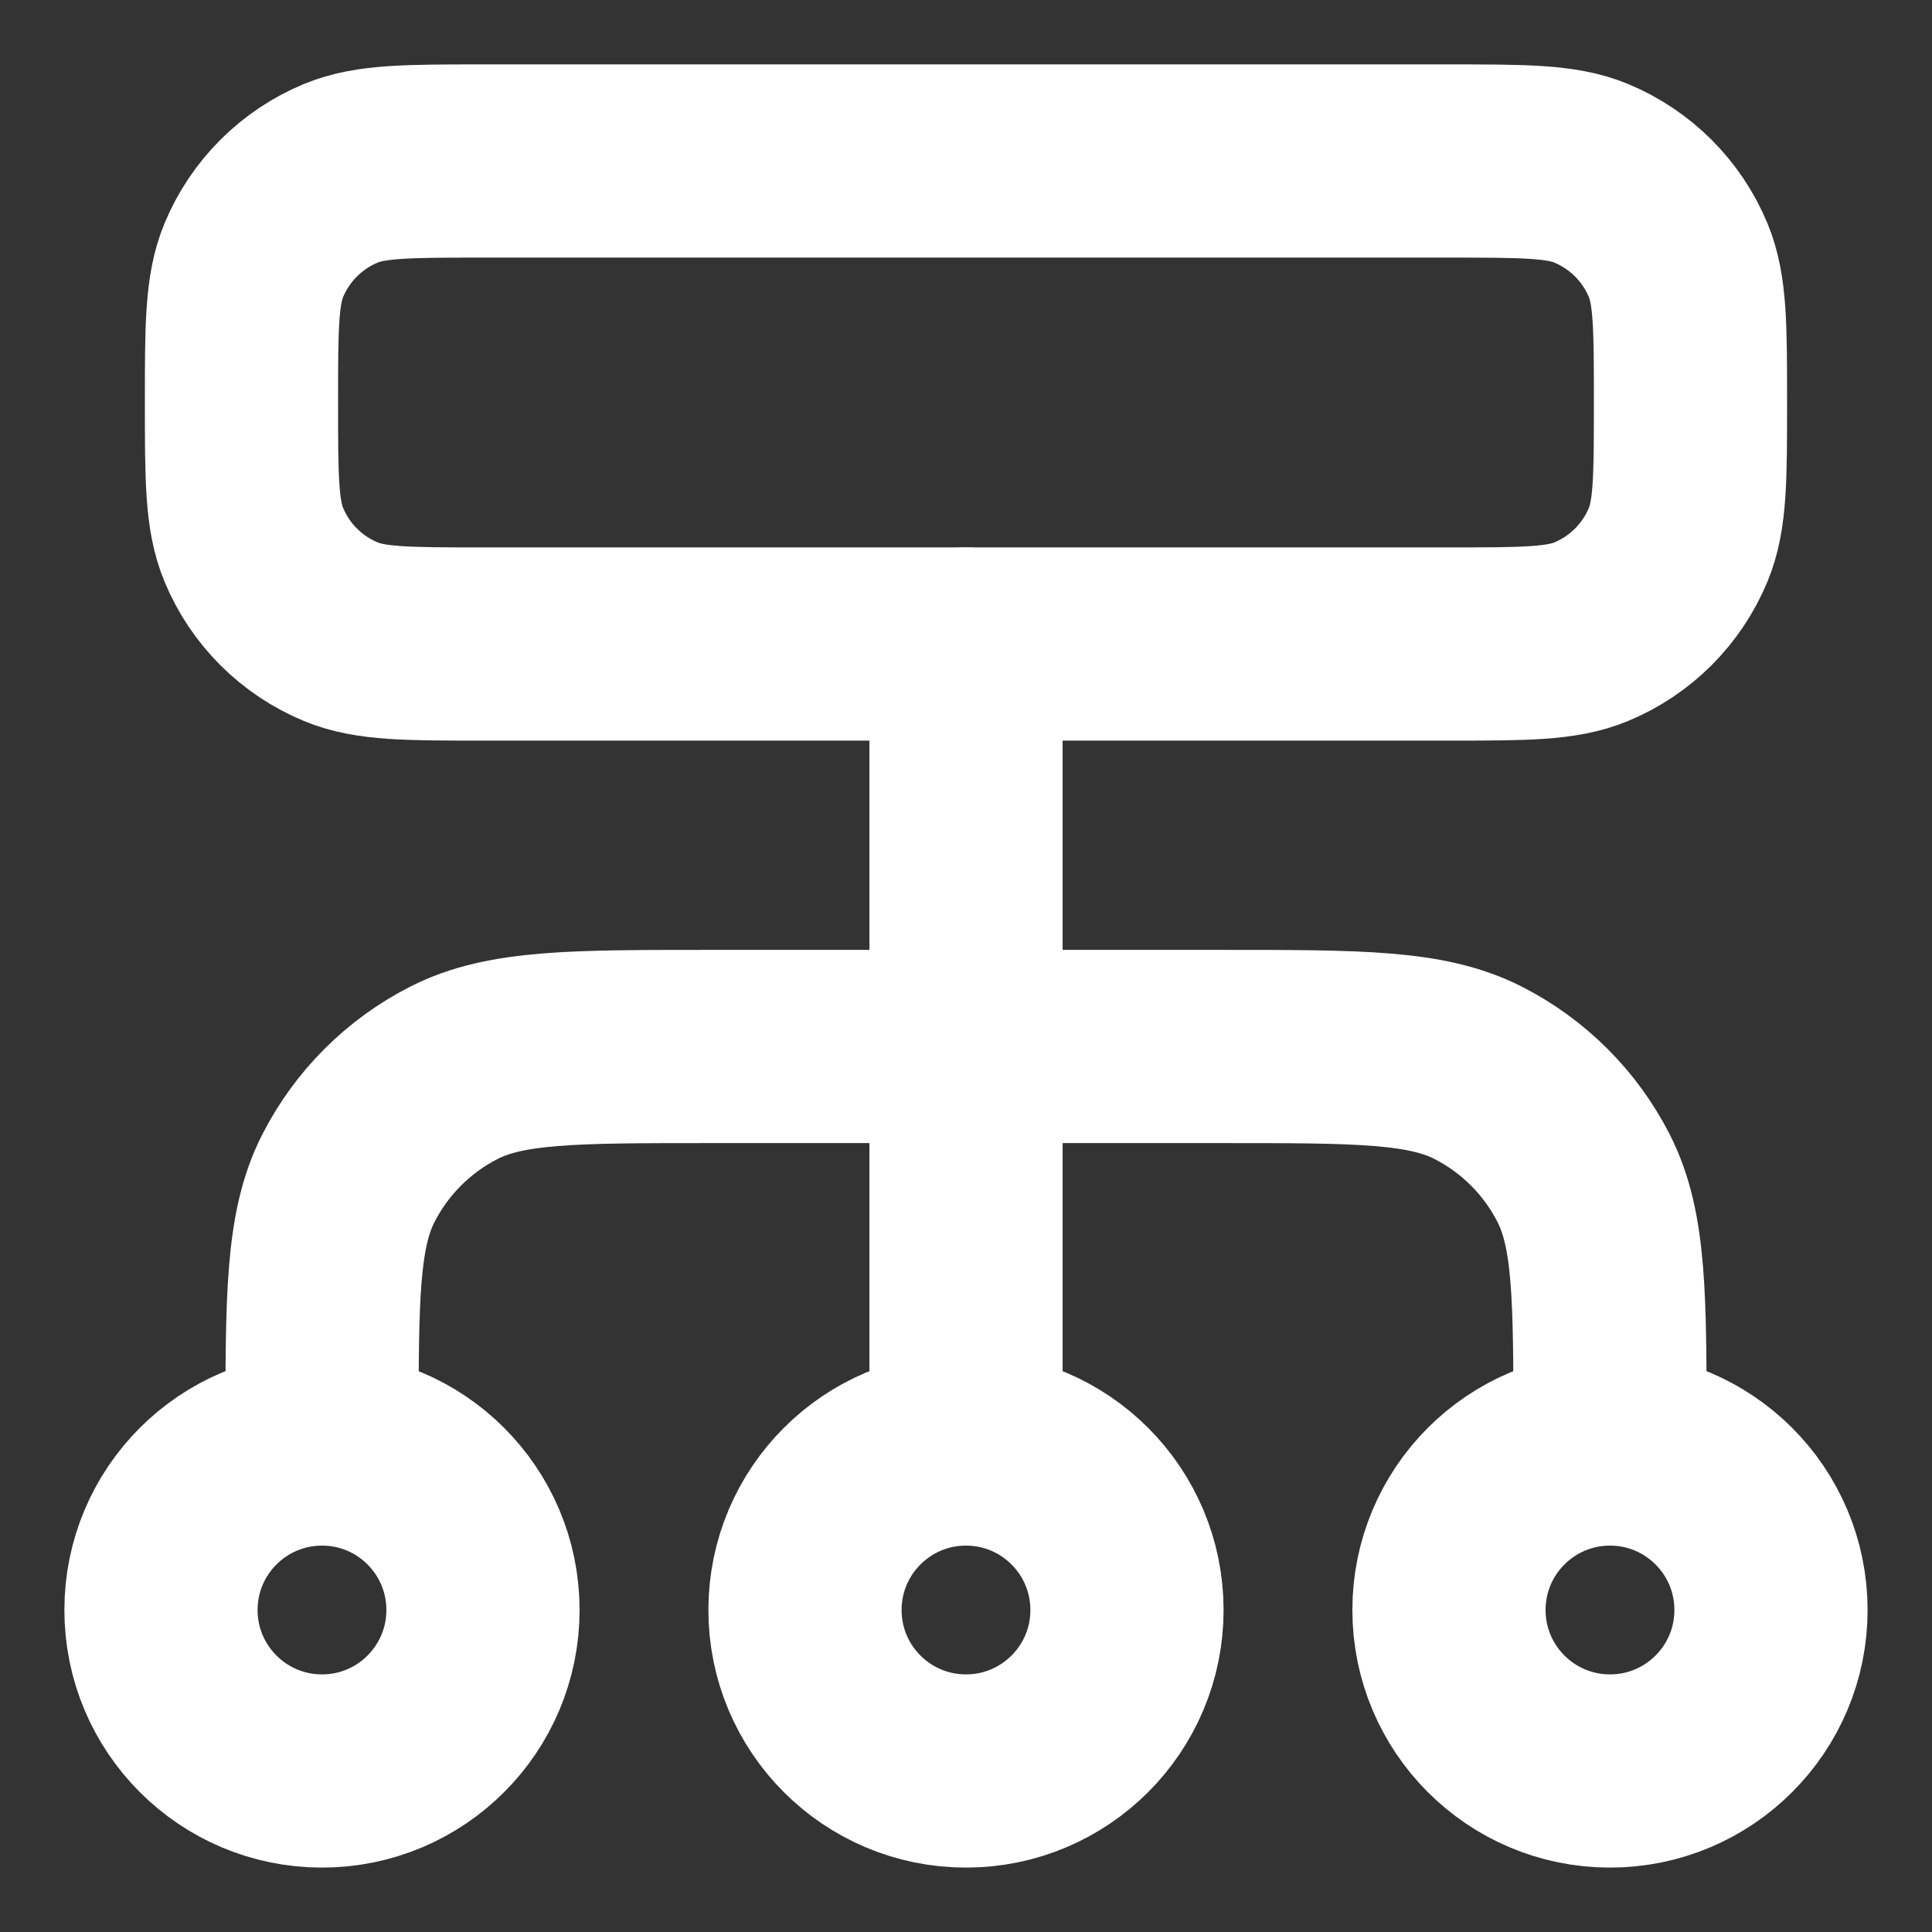
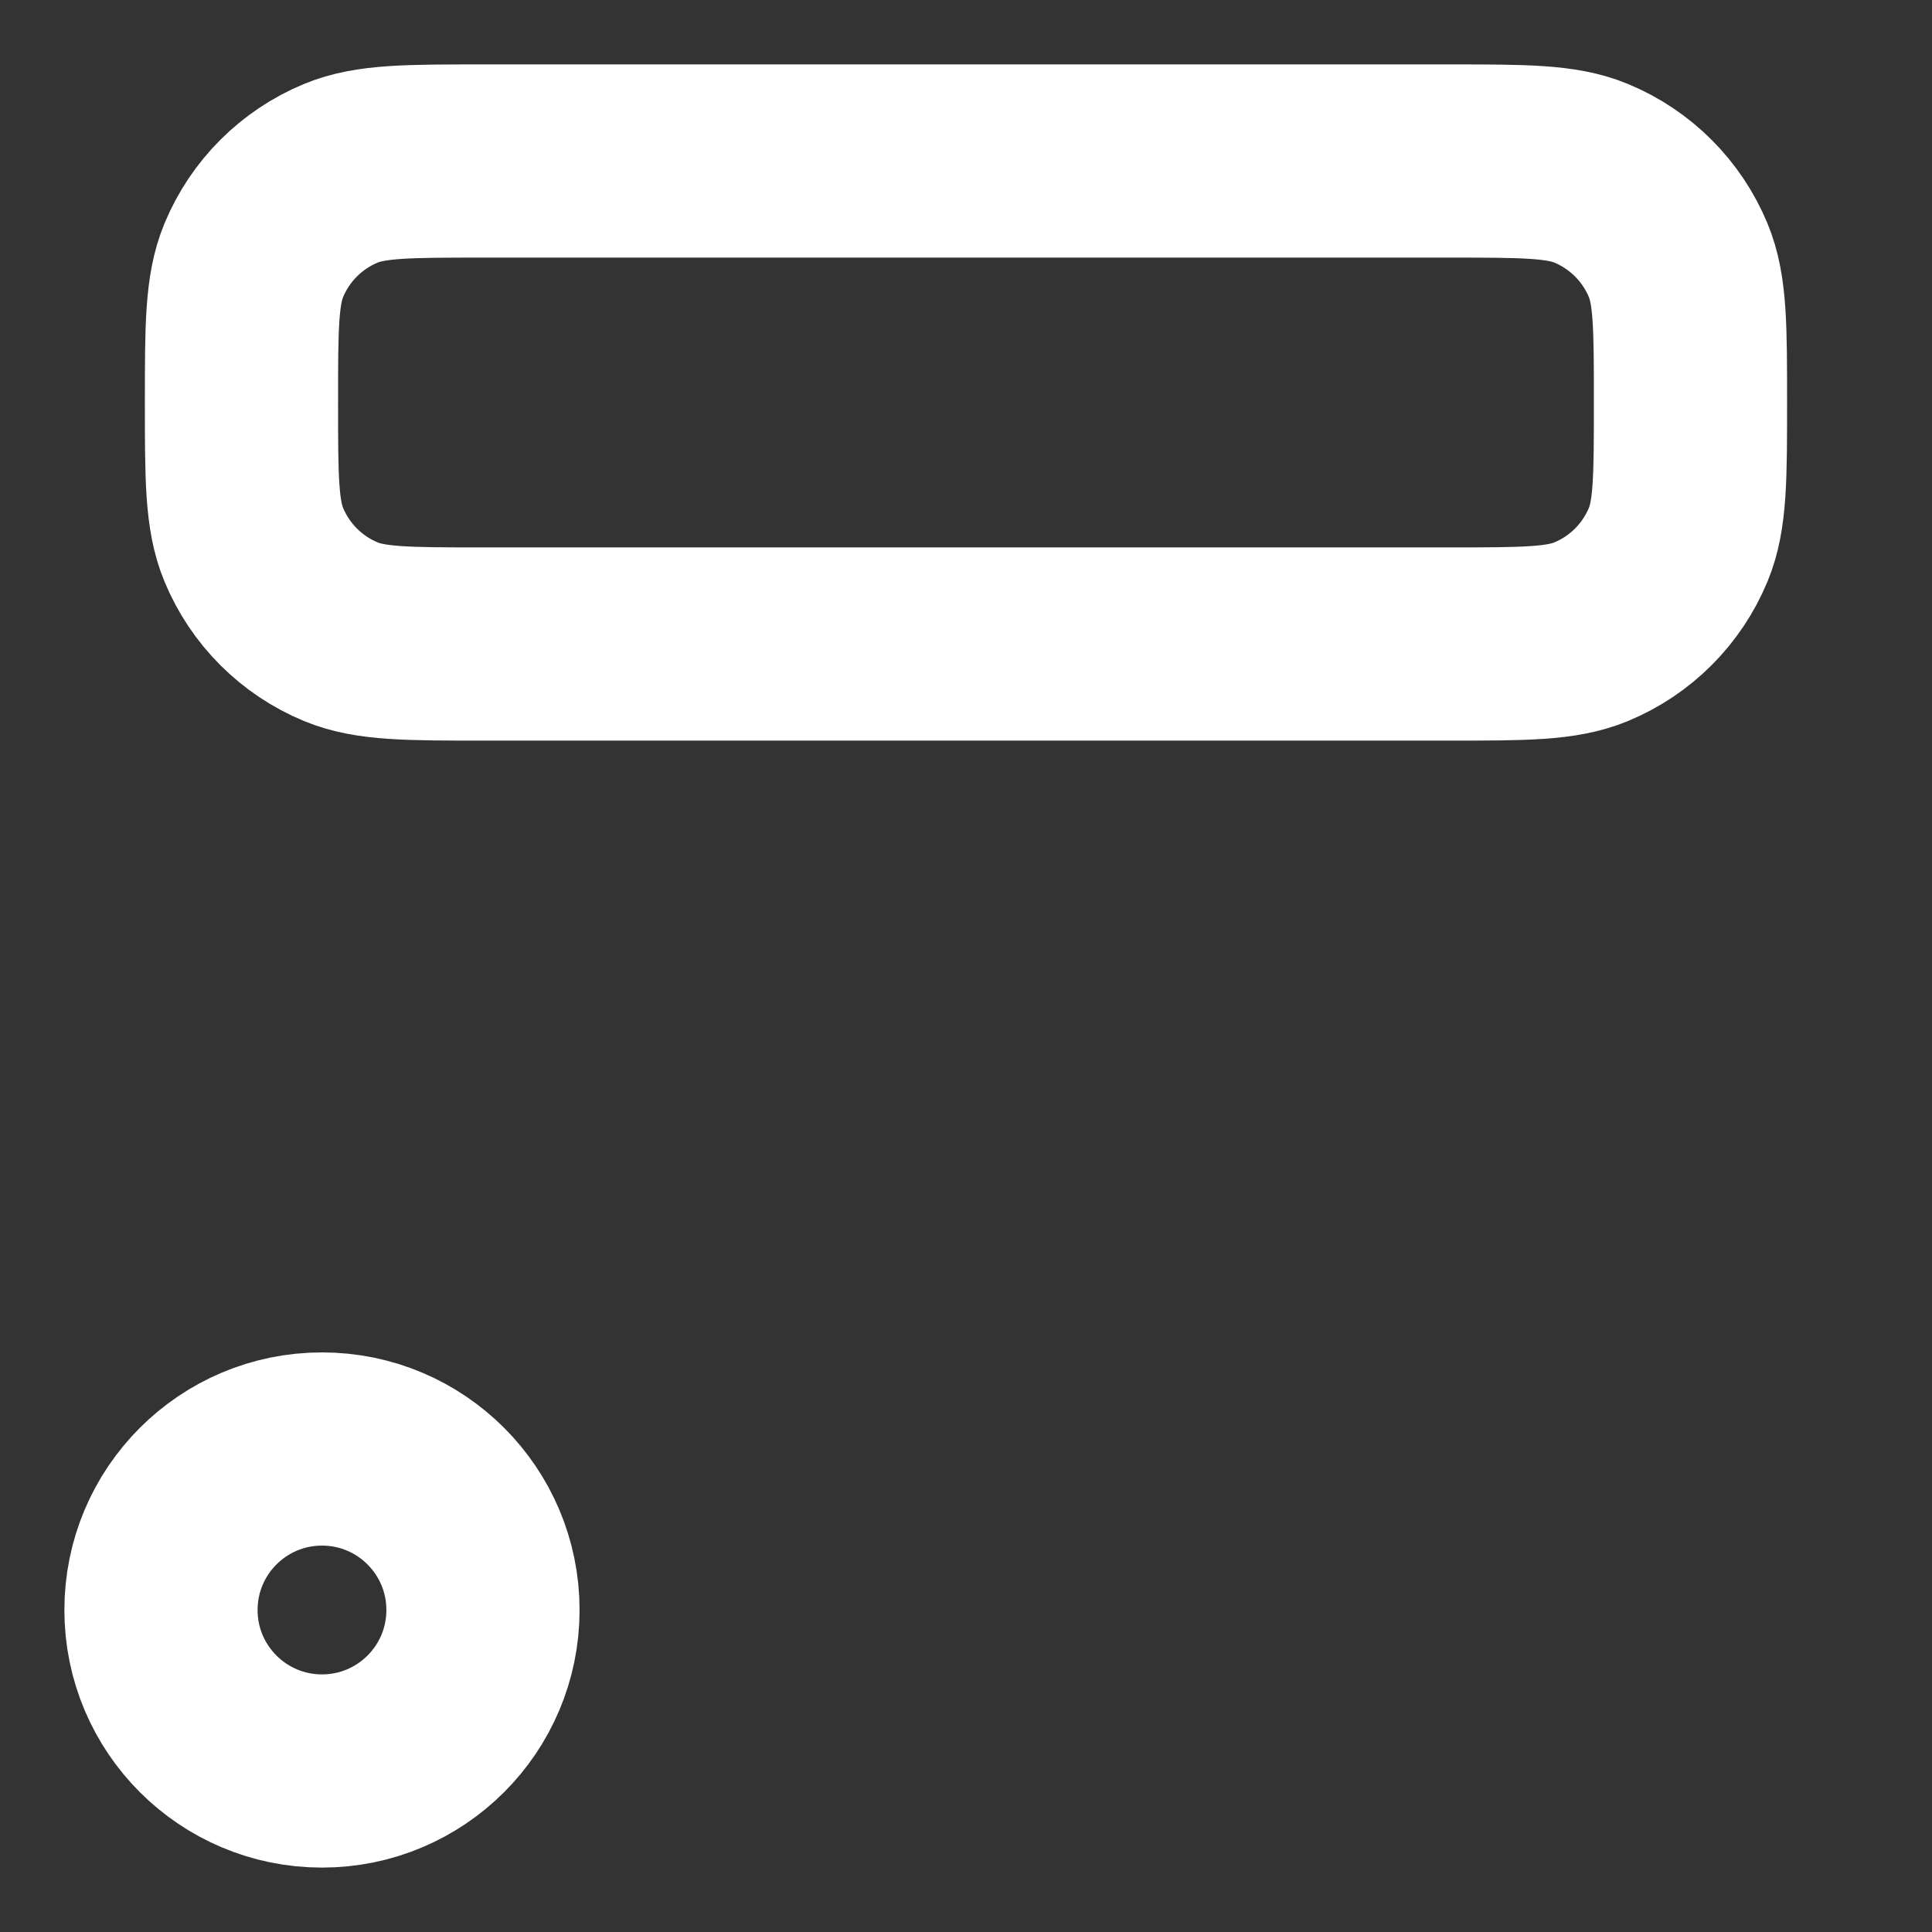
<svg xmlns="http://www.w3.org/2000/svg" width="80" height="80" viewBox="0 0 80 80" fill="none">
  <rect x="0" y="0" width="80" height="80" fill="#333333" stroke="none" />
-   <path d="M13.334 60V59.333C13.334 53.733 13.334 50.933 14.424 48.793C15.383 46.912 16.913 45.382 18.794 44.423C20.933 43.333 23.733 43.333 29.334 43.333H50.667C56.268 43.333 59.068 43.333 61.207 44.423C63.089 45.382 64.619 46.912 65.577 48.793C66.667 50.933 66.667 53.733 66.667 59.333V60M40.001 60V26.667" stroke="white" stroke-width="8" stroke-linecap="round" stroke-linejoin="round" />
  <path d="M13.333 73.333C17.015 73.333 19.999 70.349 19.999 66.667C19.999 62.985 17.015 60 13.333 60C9.651 60 6.666 62.985 6.666 66.667C6.666 70.349 9.651 73.333 13.333 73.333Z" stroke="white" stroke-width="8" stroke-linecap="round" stroke-linejoin="round" />
-   <path d="M66.666 73.333C70.348 73.333 73.333 70.349 73.333 66.667C73.333 62.985 70.348 60 66.666 60C62.984 60 59.999 62.985 59.999 66.667C59.999 70.349 62.984 73.333 66.666 73.333Z" stroke="white" stroke-width="8" stroke-linecap="round" stroke-linejoin="round" />
-   <path d="M39.999 73.333C43.681 73.333 46.666 70.349 46.666 66.667C46.666 62.985 43.681 60 39.999 60C36.318 60 33.333 62.985 33.333 66.667C33.333 70.349 36.318 73.333 39.999 73.333Z" stroke="white" stroke-width="8" stroke-linecap="round" stroke-linejoin="round" />
  <path d="M9.999 16.667C9.999 13.56 9.999 12.007 10.507 10.782C11.183 9.149 12.481 7.851 14.115 7.174C15.34 6.667 16.893 6.667 19.999 6.667H59.999C63.106 6.667 64.659 6.667 65.884 7.174C67.517 7.851 68.815 9.149 69.492 10.782C69.999 12.007 69.999 13.56 69.999 16.667C69.999 19.773 69.999 21.326 69.492 22.551C68.815 24.185 67.517 25.483 65.884 26.159C64.659 26.667 63.106 26.667 59.999 26.667H19.999C16.893 26.667 15.34 26.667 14.115 26.159C12.481 25.483 11.183 24.185 10.507 22.551C9.999 21.326 9.999 19.773 9.999 16.667Z" stroke="white" stroke-width="8" stroke-linecap="round" stroke-linejoin="round" />
</svg>